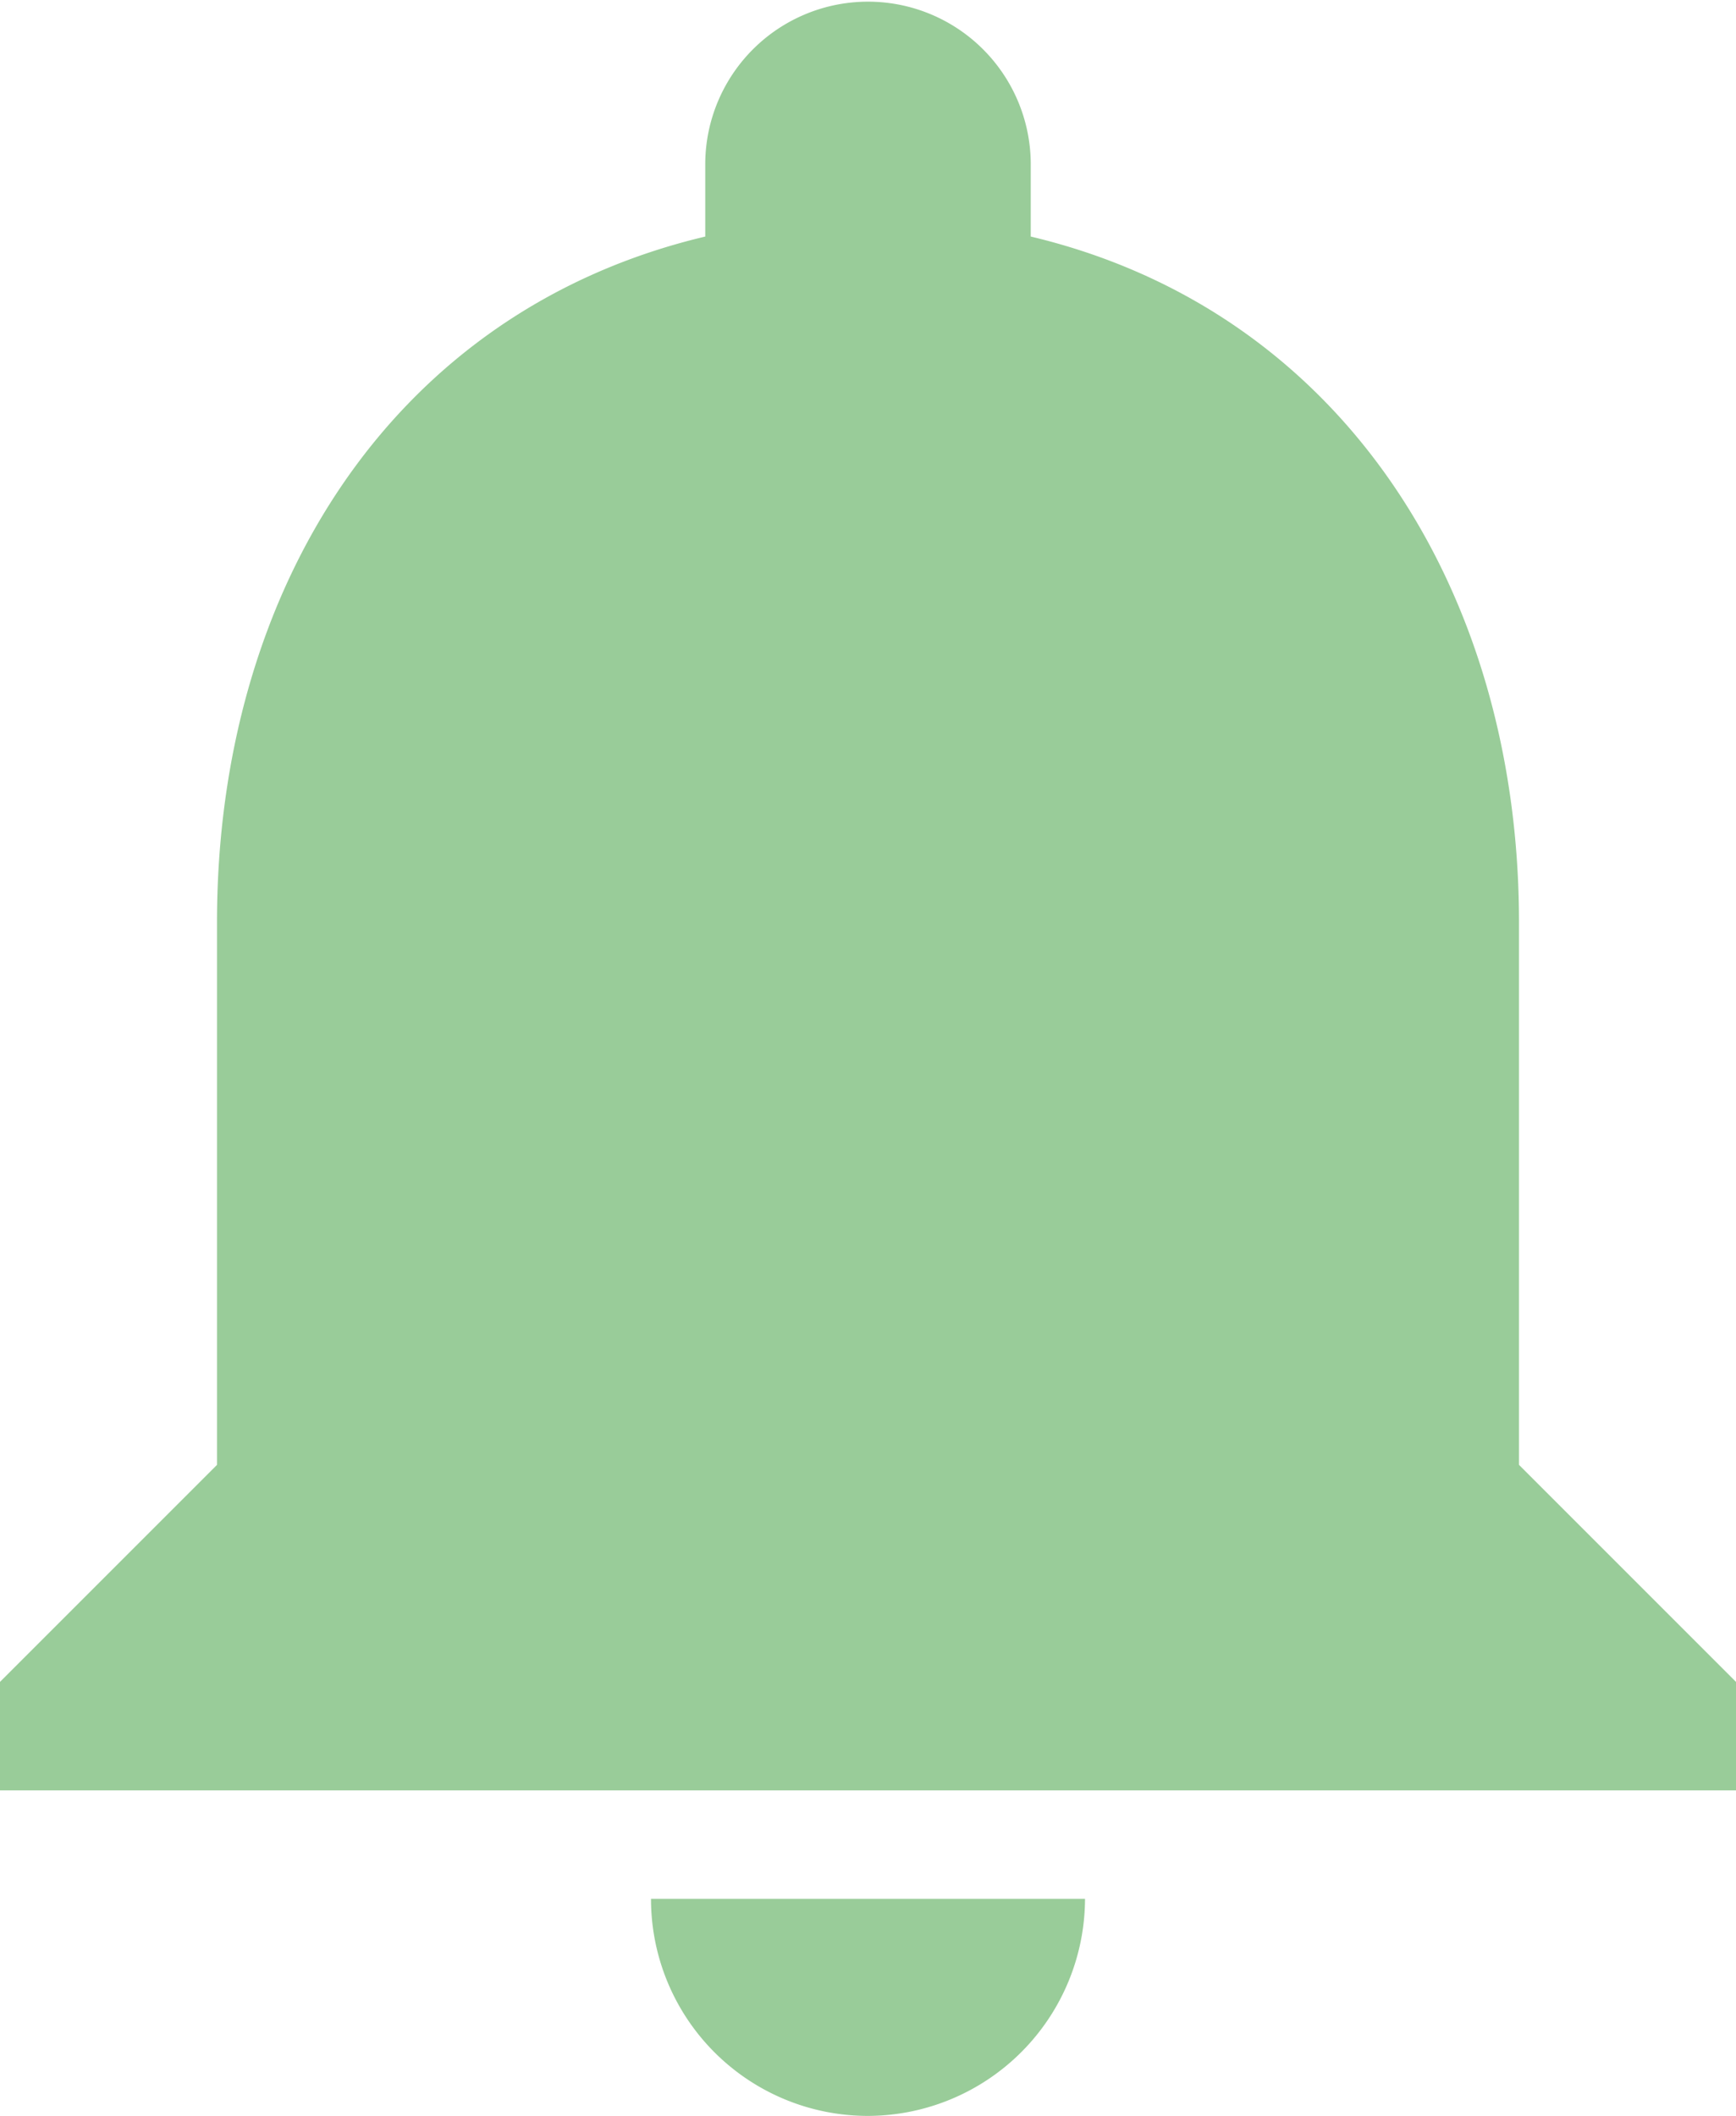
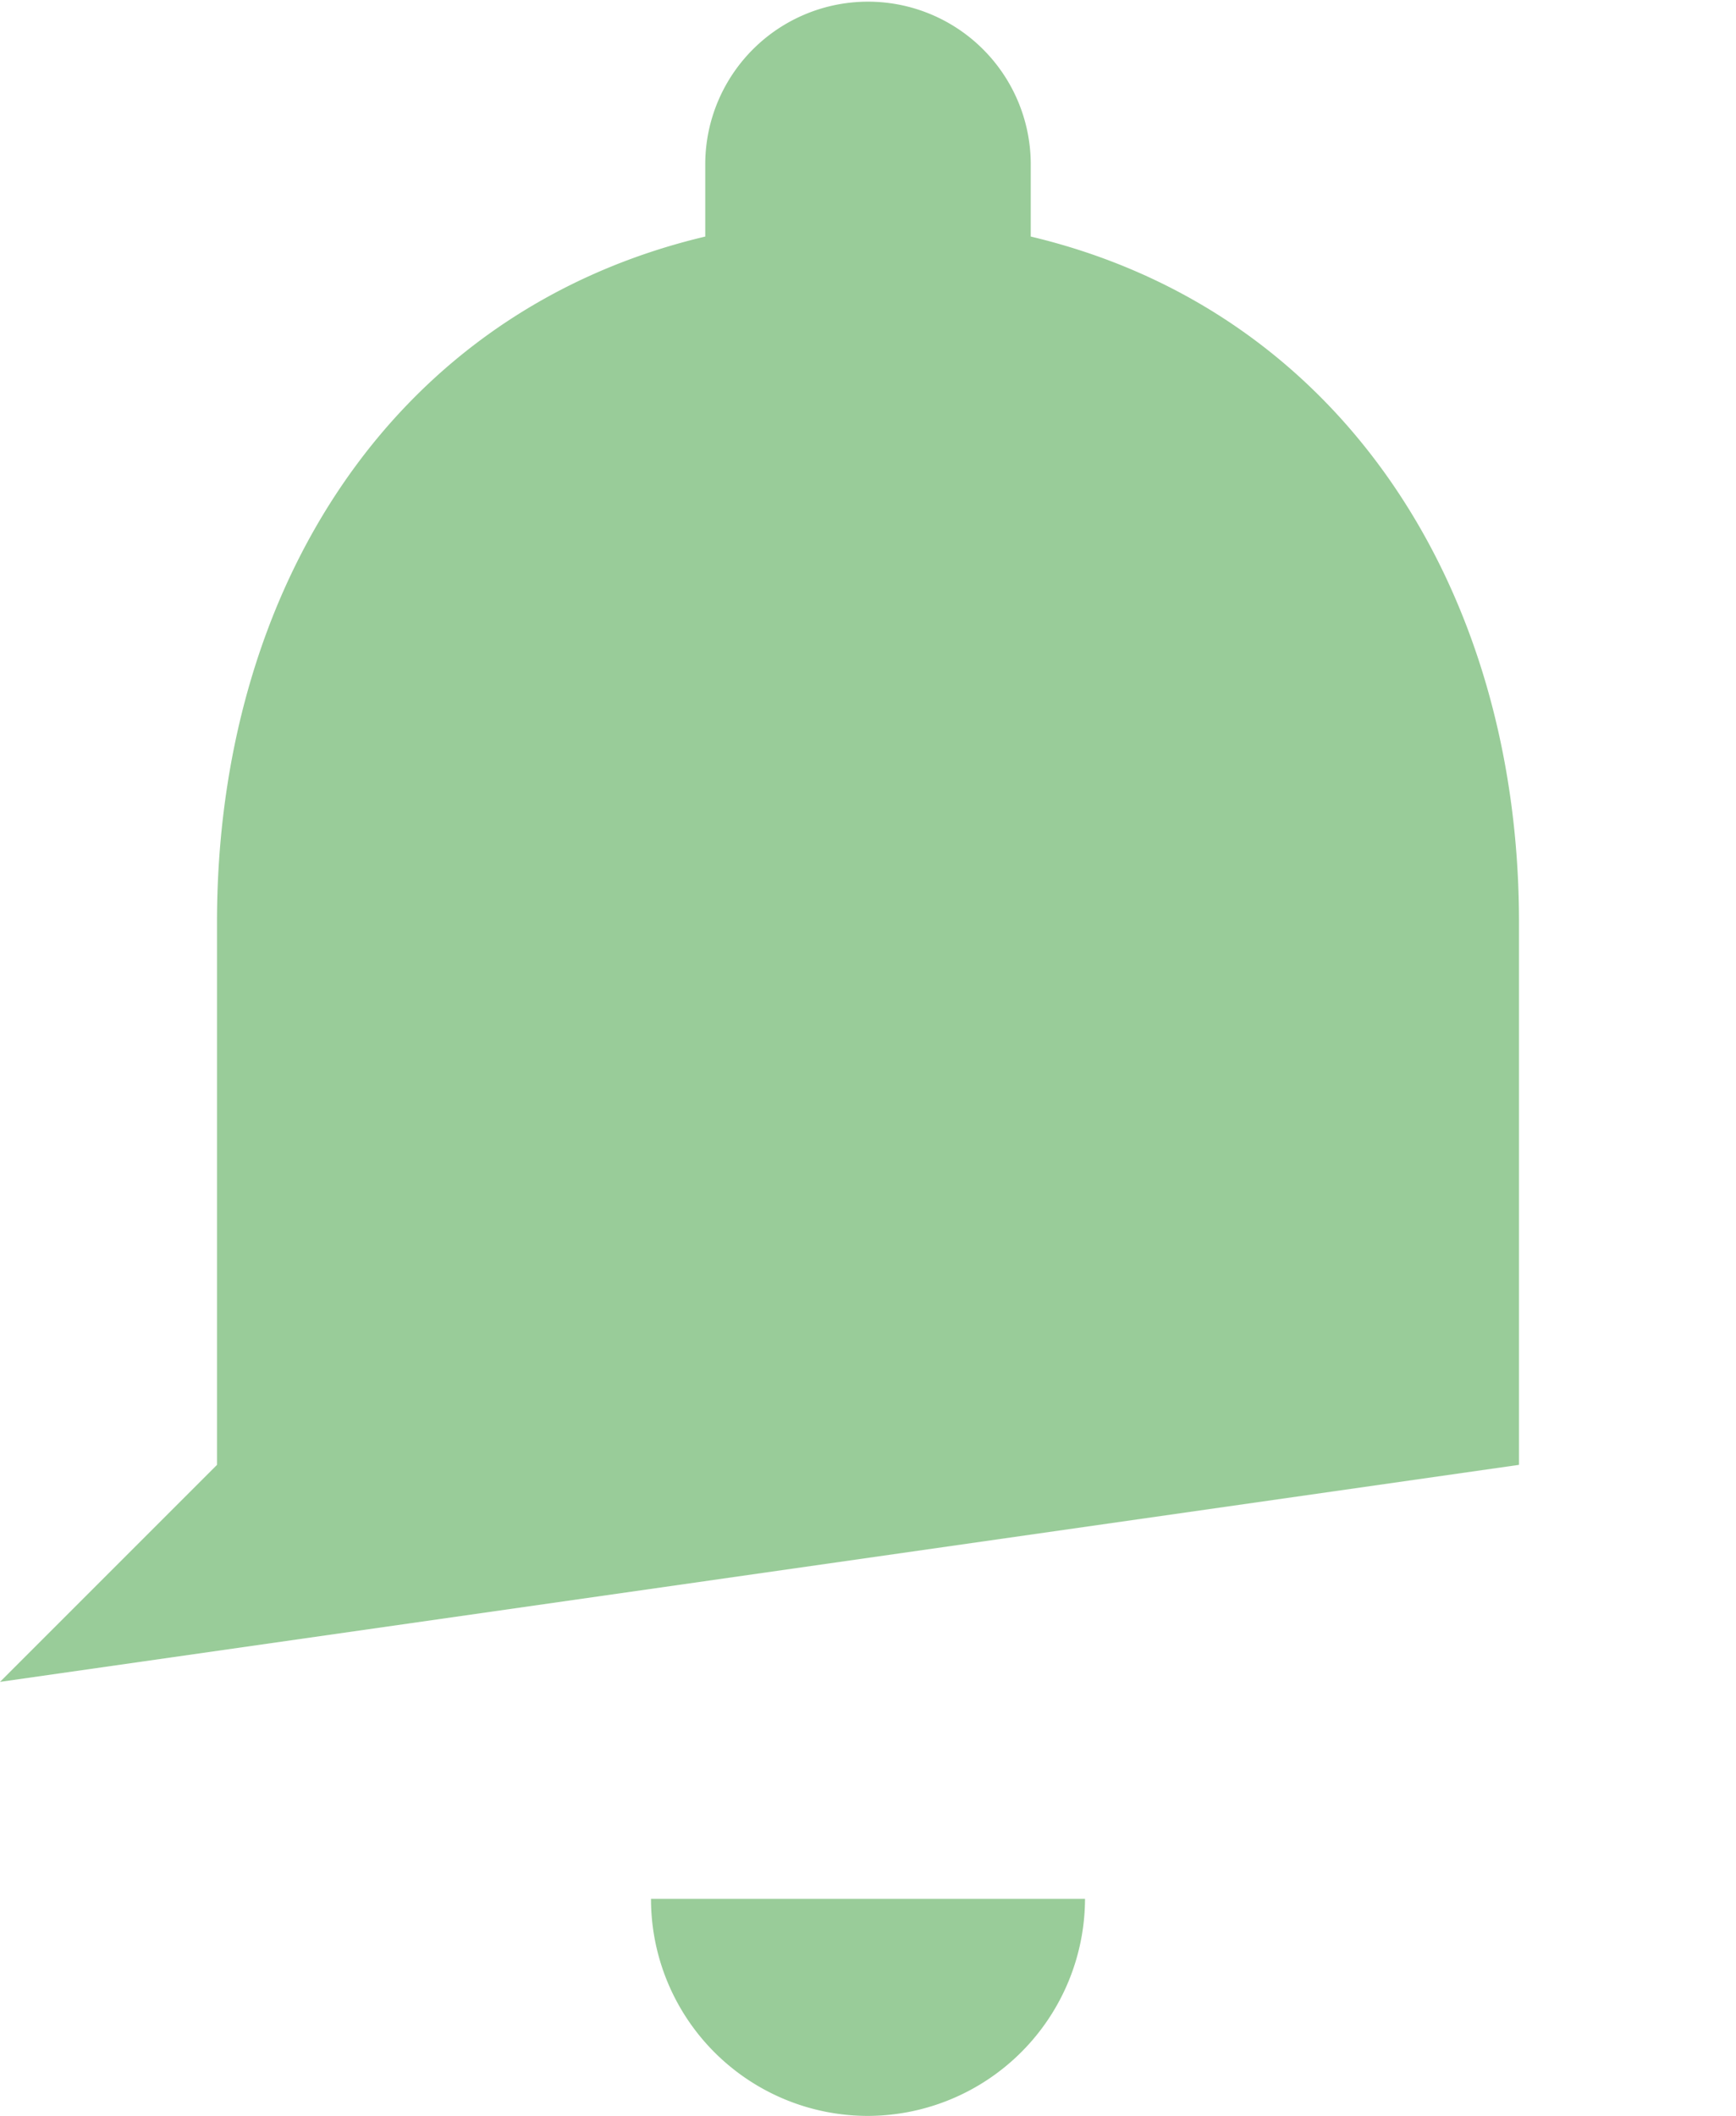
<svg xmlns="http://www.w3.org/2000/svg" width="100.957" height="123.042" viewBox="0 0 100.957 123.042">
-   <path id="Icon_material-notifications" data-name="Icon material-notifications" d="M56.479,126.791a12.657,12.657,0,0,0,12.62-12.62H43.859A12.616,12.616,0,0,0,56.479,126.791ZM94.337,88.932V57.383c0-19.371-10.348-35.587-28.394-39.878V13.215a9.465,9.465,0,0,0-18.929,0v4.291C28.9,21.8,18.62,37.949,18.62,57.383V88.932L6,101.552v6.31H106.957v-6.31Z" transform="translate(-6 -3.75)" fill="#9c9" />
+   <path id="Icon_material-notifications" data-name="Icon material-notifications" d="M56.479,126.791a12.657,12.657,0,0,0,12.62-12.62H43.859A12.616,12.616,0,0,0,56.479,126.791ZM94.337,88.932V57.383c0-19.371-10.348-35.587-28.394-39.878V13.215a9.465,9.465,0,0,0-18.929,0v4.291C28.9,21.8,18.62,37.949,18.62,57.383V88.932L6,101.552v6.31v-6.31Z" transform="translate(-6 -3.75)" fill="#9c9" />
</svg>